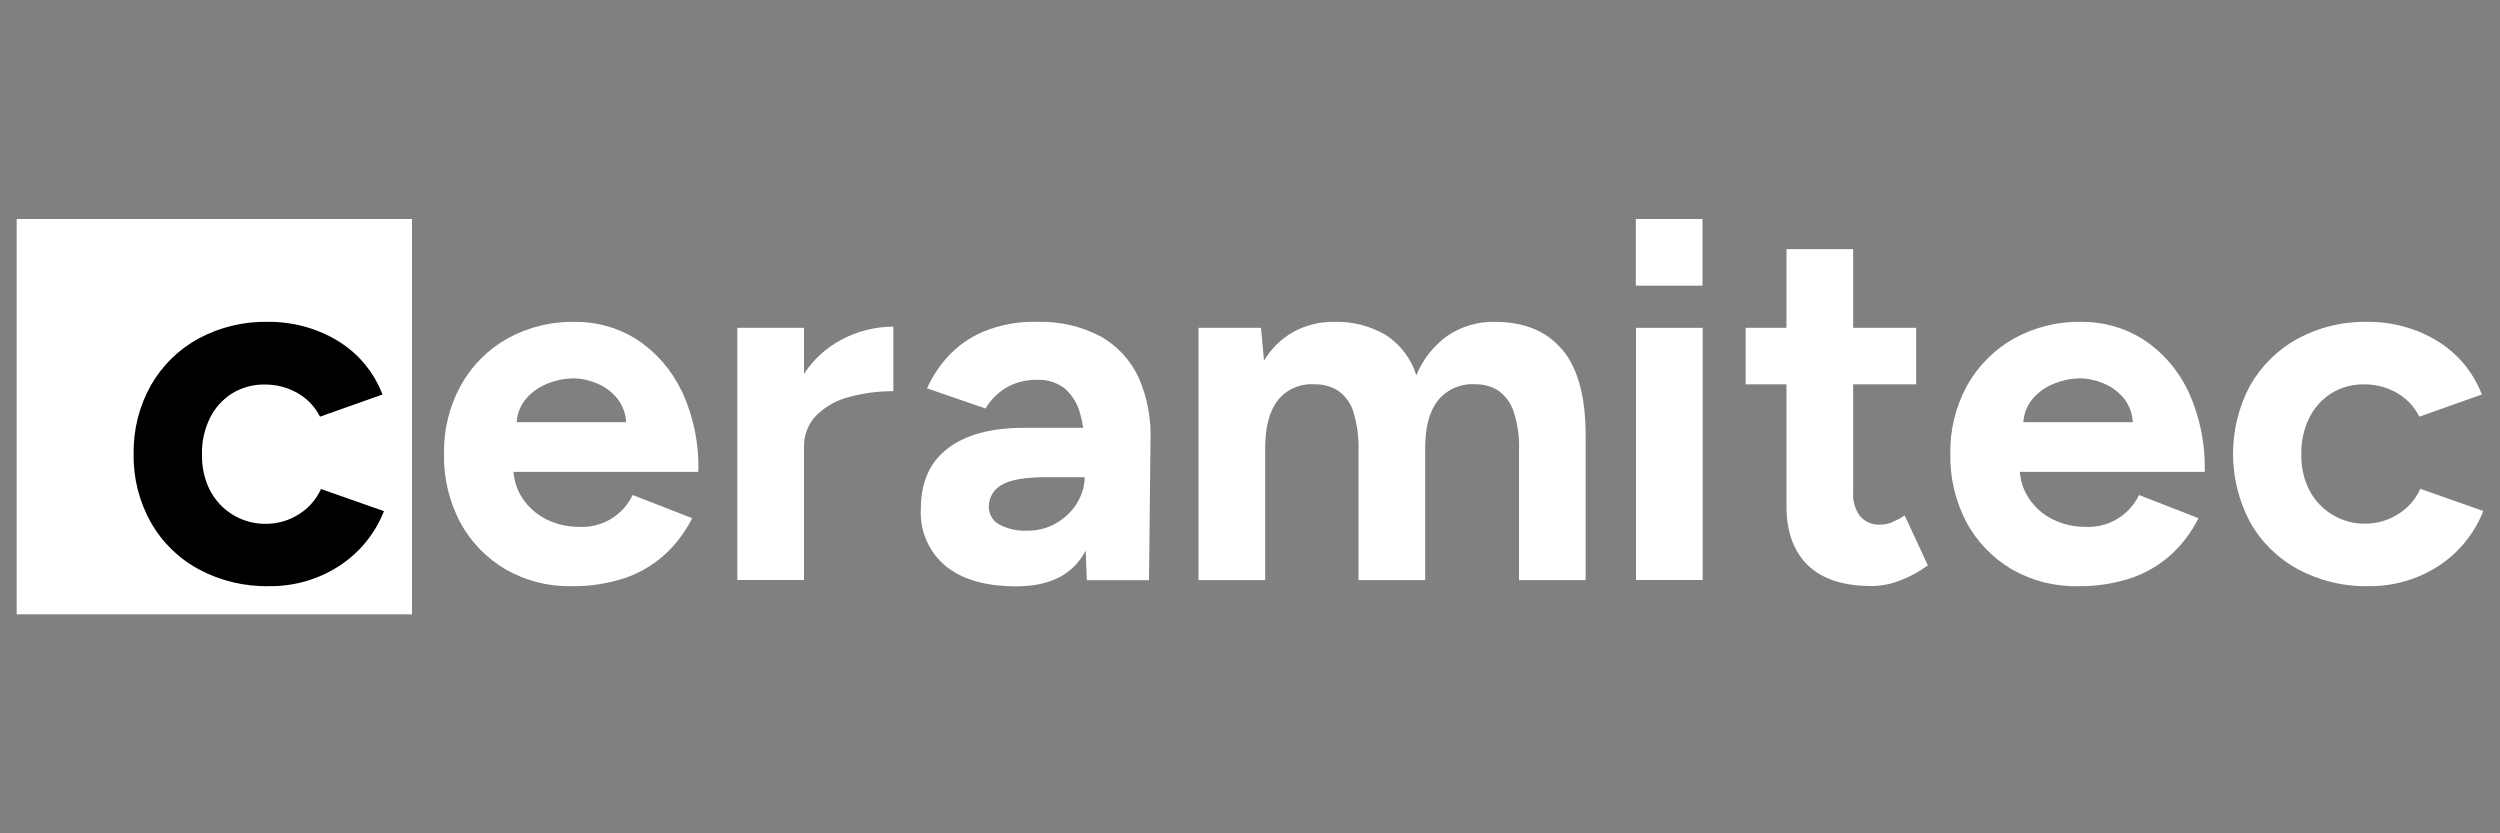
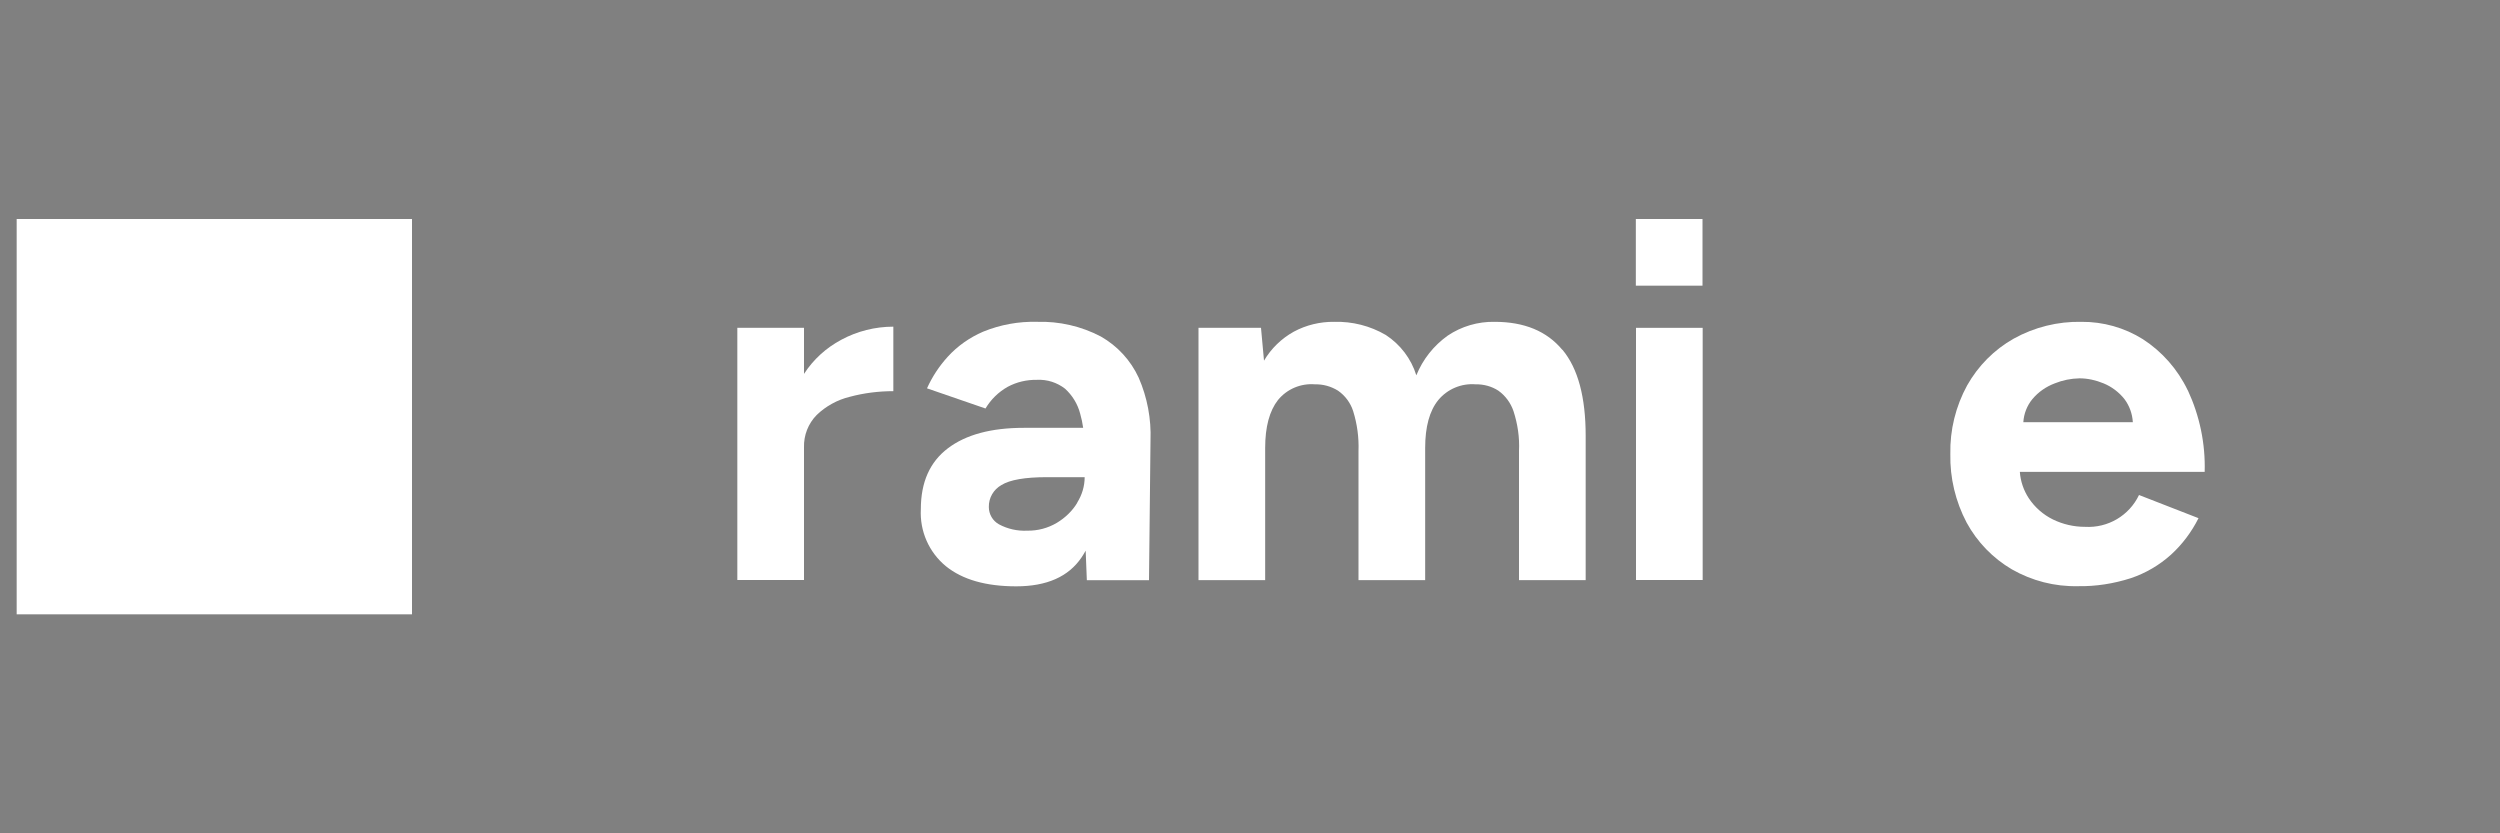
<svg xmlns="http://www.w3.org/2000/svg" version="1.1" viewBox="0, 0, 150, 50" id="Ebene_1">
  <rect x="0" y="0" width="150" height="50" fill="#808080" stroke="none" />
  <defs>
    <style>
      .st0 {
        fill: #fff;
      }
    </style>
  </defs>
  <g id="Gruppe_1331">
    <g>
      <rect x="1" y="13.14" width="23.72" height="23.72" class="st0" style="fill:white;" />
-       <path d="M23.04 30.67 l-3.78 -1.33 c-0.28 0.62 -0.74 1.15 -1.32 1.51 c-0.59 0.38 -1.28 0.58 -1.98 0.58 c-1.41 0.02 -2.71 -0.76 -3.36 -2.01 c-0.34 -0.67 -0.5 -1.42 -0.48 -2.17 c-0.02 -0.75 0.15 -1.5 0.48 -2.18 c0.3 -0.6 0.76 -1.11 1.33 -1.47 c0.59 -0.36 1.27 -0.54 1.97 -0.53 c0.7 0 1.38 0.18 1.98 0.53 c0.57 0.33 1.03 0.82 1.32 1.4 l3.75 -1.33 c-0.52 -1.36 -1.48 -2.5 -2.72 -3.24 c-1.25 -0.75 -2.69 -1.13 -4.15 -1.12 c-1.46 -0.03 -2.9 0.32 -4.18 1.01 c-1.19 0.65 -2.17 1.62 -2.85 2.8 c-0.7 1.26 -1.06 2.68 -1.03 4.12 c-0.03 1.43 0.33 2.85 1.03 4.1 c0.67 1.19 1.67 2.17 2.88 2.82 c1.29 0.69 2.74 1.04 4.21 1.01 c1.47 0.02 2.92 -0.39 4.16 -1.18 h0 c1.24 -0.79 2.2 -1.95 2.74 -3.33 Z" />
    </g>
-     <path d="M40.87 23.41 c-0.6 -1.25 -1.53 -2.31 -2.69 -3.06 c-1.1 -0.69 -2.38 -1.05 -3.68 -1.04 c-1.42 -0.03 -2.83 0.32 -4.07 1.01 c-1.17 0.66 -2.13 1.63 -2.78 2.8 c-0.69 1.26 -1.04 2.68 -1.01 4.12 c-0.03 1.43 0.31 2.85 0.98 4.12 c0.63 1.16 1.57 2.13 2.71 2.8 c1.21 0.69 2.57 1.04 3.96 1.01 c1.08 0.02 2.15 -0.15 3.18 -0.48 c0.89 -0.3 1.71 -0.78 2.41 -1.41 c0.68 -0.62 1.24 -1.37 1.65 -2.19 l-3.57 -1.39 c-0.59 1.24 -1.87 1.99 -3.24 1.91 c-0.67 0 -1.32 -0.15 -1.92 -0.44 c-0.59 -0.29 -1.09 -0.73 -1.45 -1.27 c-0.31 -0.47 -0.5 -1.02 -0.54 -1.59 h11.09 c0.05 -1.69 -0.3 -3.36 -1.01 -4.89 M31 25.33 c0.03 -0.5 0.22 -0.99 0.54 -1.38 c0.36 -0.43 0.83 -0.75 1.35 -0.95 c0.47 -0.19 0.97 -0.29 1.48 -0.3 c0.49 0 0.98 0.11 1.44 0.3 c0.49 0.2 0.93 0.53 1.26 0.95 c0.3 0.4 0.47 0.88 0.5 1.38 h-6.56 Z" id="Pfad_15971" class="st0" style="fill:white;" />
    <path d="M48.24 22.43 v-2.76 h-4 v15.13 h4 v-7.96 c-0.02 -0.72 0.25 -1.42 0.76 -1.94 c0.55 -0.53 1.24 -0.91 1.98 -1.09 c0.85 -0.23 1.74 -0.34 2.62 -0.34 v-3.87 c-1.09 0 -2.17 0.27 -3.13 0.79 c-0.9 0.48 -1.67 1.18 -2.22 2.03" id="Pfad_15972" class="st0" style="fill:white;" />
    <path d="M66.05 20.19 c-1.18 -0.62 -2.5 -0.92 -3.83 -0.88 c-1.1 -0.03 -2.2 0.17 -3.23 0.59 c-0.81 0.35 -1.54 0.86 -2.13 1.51 c-0.51 0.56 -0.93 1.2 -1.24 1.89 l3.51 1.21 c0.32 -0.54 0.78 -0.99 1.33 -1.3 c0.54 -0.29 1.14 -0.43 1.76 -0.42 c0.61 -0.03 1.2 0.16 1.68 0.53 c0.44 0.4 0.76 0.92 0.91 1.5 c0.08 0.28 0.14 0.56 0.18 0.85 h-3.56 c-1.96 0 -3.48 0.41 -4.56 1.23 s-1.62 2.03 -1.62 3.65 c-0.07 1.31 0.48 2.58 1.5 3.42 c1 0.81 2.41 1.21 4.22 1.21 c1.84 0 3.14 -0.58 3.92 -1.73 c0.09 -0.13 0.17 -0.27 0.25 -0.41 l0.07 1.77 h3.73 l0.09 -8.38 c0.05 -1.29 -0.19 -2.58 -0.71 -3.77 c-0.48 -1.04 -1.27 -1.9 -2.27 -2.47 M64.64 30.16 c-0.3 0.5 -0.73 0.91 -1.23 1.21 c-0.54 0.32 -1.15 0.48 -1.77 0.47 c-0.59 0.03 -1.18 -0.1 -1.7 -0.38 c-0.38 -0.21 -0.61 -0.61 -0.61 -1.04 c-0.01 -0.55 0.28 -1.05 0.76 -1.32 c0.5 -0.31 1.41 -0.47 2.72 -0.47 h2.27 c0 0.54 -0.16 1.07 -0.45 1.53" id="Pfad_15973" class="st0" style="fill:white;" />
    <path d="M93.74 20.99 c-0.93 -1.12 -2.28 -1.68 -4.06 -1.68 c-1 -0.02 -1.99 0.27 -2.82 0.83 c-0.84 0.6 -1.49 1.42 -1.88 2.38 c-0.31 -1 -0.96 -1.85 -1.83 -2.42 c-0.94 -0.55 -2.01 -0.82 -3.1 -0.79 c-0.84 -0.01 -1.68 0.19 -2.42 0.59 c-0.74 0.41 -1.36 1.01 -1.79 1.74 l-0.18 -1.97 h-3.75 v15.14 h4 v-7.93 c0 -1.27 0.26 -2.23 0.77 -2.88 c0.54 -0.66 1.37 -1.01 2.22 -0.94 c0.49 -0.01 0.96 0.12 1.38 0.38 c0.43 0.3 0.75 0.73 0.91 1.23 c0.24 0.77 0.35 1.58 0.32 2.39 v7.75 h4 v-7.93 c0 -1.27 0.26 -2.23 0.79 -2.88 c0.55 -0.66 1.39 -1.01 2.24 -0.94 c0.48 -0.01 0.96 0.12 1.36 0.38 c0.42 0.3 0.74 0.73 0.91 1.23 c0.25 0.77 0.37 1.58 0.33 2.39 v7.75 h4 v-8.66 c0 -2.32 -0.46 -4.04 -1.39 -5.16" id="Pfad_15974" class="st0" style="fill:white;" />
    <rect x="98.16" y="19.67" width="4" height="15.13" id="Rechteck_3151" class="st0" style="fill:white;" />
-     <path d="M113.52 31.34 c-0.21 0.09 -0.44 0.13 -0.67 0.14 c-0.47 0.03 -0.93 -0.15 -1.24 -0.5 c-0.31 -0.42 -0.46 -0.94 -0.42 -1.47 v-6.45 h3.78 v-3.39 h-3.78 v-4.72 h-4 v4.72 h-2.45 v3.39 h2.45 v7.32 c0 1.53 0.43 2.71 1.29 3.54 c0.86 0.83 2.12 1.24 3.8 1.24 c0.61 0 1.21 -0.12 1.77 -0.35 c0.58 -0.22 1.12 -0.52 1.62 -0.89 l-1.39 -3 c-0.23 0.17 -0.49 0.3 -0.76 0.41" id="Pfad_15975" class="st0" style="fill:white;" />
    <path d="M131.26 23.41 c-0.6 -1.25 -1.53 -2.31 -2.69 -3.06 c-1.1 -0.69 -2.38 -1.05 -3.68 -1.04 c-1.42 -0.03 -2.83 0.32 -4.07 1.01 c-1.17 0.66 -2.13 1.63 -2.79 2.8 c-0.69 1.26 -1.04 2.68 -1.01 4.12 c-0.03 1.43 0.31 2.85 0.98 4.12 c0.63 1.16 1.57 2.13 2.71 2.8 c1.21 0.69 2.57 1.04 3.96 1.01 c1.08 0.02 2.15 -0.15 3.18 -0.48 c0.89 -0.3 1.71 -0.78 2.41 -1.41 c0.68 -0.62 1.24 -1.37 1.65 -2.19 l-3.57 -1.39 c-0.59 1.24 -1.87 1.99 -3.24 1.91 c-0.67 0 -1.32 -0.15 -1.92 -0.44 c-0.59 -0.29 -1.09 -0.73 -1.45 -1.27 c-0.31 -0.47 -0.5 -1.02 -0.54 -1.59 h11.09 c0.05 -1.69 -0.3 -3.36 -1.01 -4.89 M121.4 25.33 c0.03 -0.5 0.22 -0.99 0.54 -1.38 c0.36 -0.43 0.82 -0.75 1.35 -0.95 c0.47 -0.19 0.97 -0.29 1.48 -0.3 c0.49 0 0.98 0.11 1.44 0.3 c0.49 0.2 0.93 0.53 1.26 0.95 c0.3 0.4 0.47 0.88 0.5 1.38 h-6.56 Z" id="Pfad_15976" class="st0" style="fill:white;" />
-     <path d="M145.22 29.33 c-0.28 0.62 -0.74 1.15 -1.32 1.51 c-0.59 0.38 -1.28 0.58 -1.98 0.58 c-1.41 0.02 -2.71 -0.76 -3.36 -2.01 c-0.34 -0.67 -0.5 -1.42 -0.48 -2.17 c-0.02 -0.75 0.15 -1.5 0.48 -2.18 c0.3 -0.6 0.76 -1.11 1.33 -1.47 c0.59 -0.36 1.27 -0.54 1.97 -0.53 c0.7 0 1.38 0.18 1.98 0.53 c0.57 0.33 1.03 0.82 1.32 1.41 l3.75 -1.33 c-0.52 -1.36 -1.48 -2.5 -2.72 -3.24 c-1.25 -0.75 -2.69 -1.13 -4.15 -1.12 c-1.46 -0.03 -2.9 0.32 -4.18 1.01 c-1.19 0.65 -2.17 1.62 -2.85 2.8 c-1.37 2.57 -1.37 5.65 0 8.22 c0.67 1.19 1.67 2.17 2.88 2.82 c1.29 0.69 2.74 1.04 4.21 1.01 c1.47 0.02 2.92 -0.39 4.16 -1.18 c1.24 -0.79 2.2 -1.96 2.74 -3.33 l-3.78 -1.33 Z" id="Pfad_15977" class="st0" style="fill:white;" />
    <rect x="98.15" y="13.14" width="4" height="4" id="Rechteck_3152" class="st0" style="fill:white;" />
  </g>
</svg>